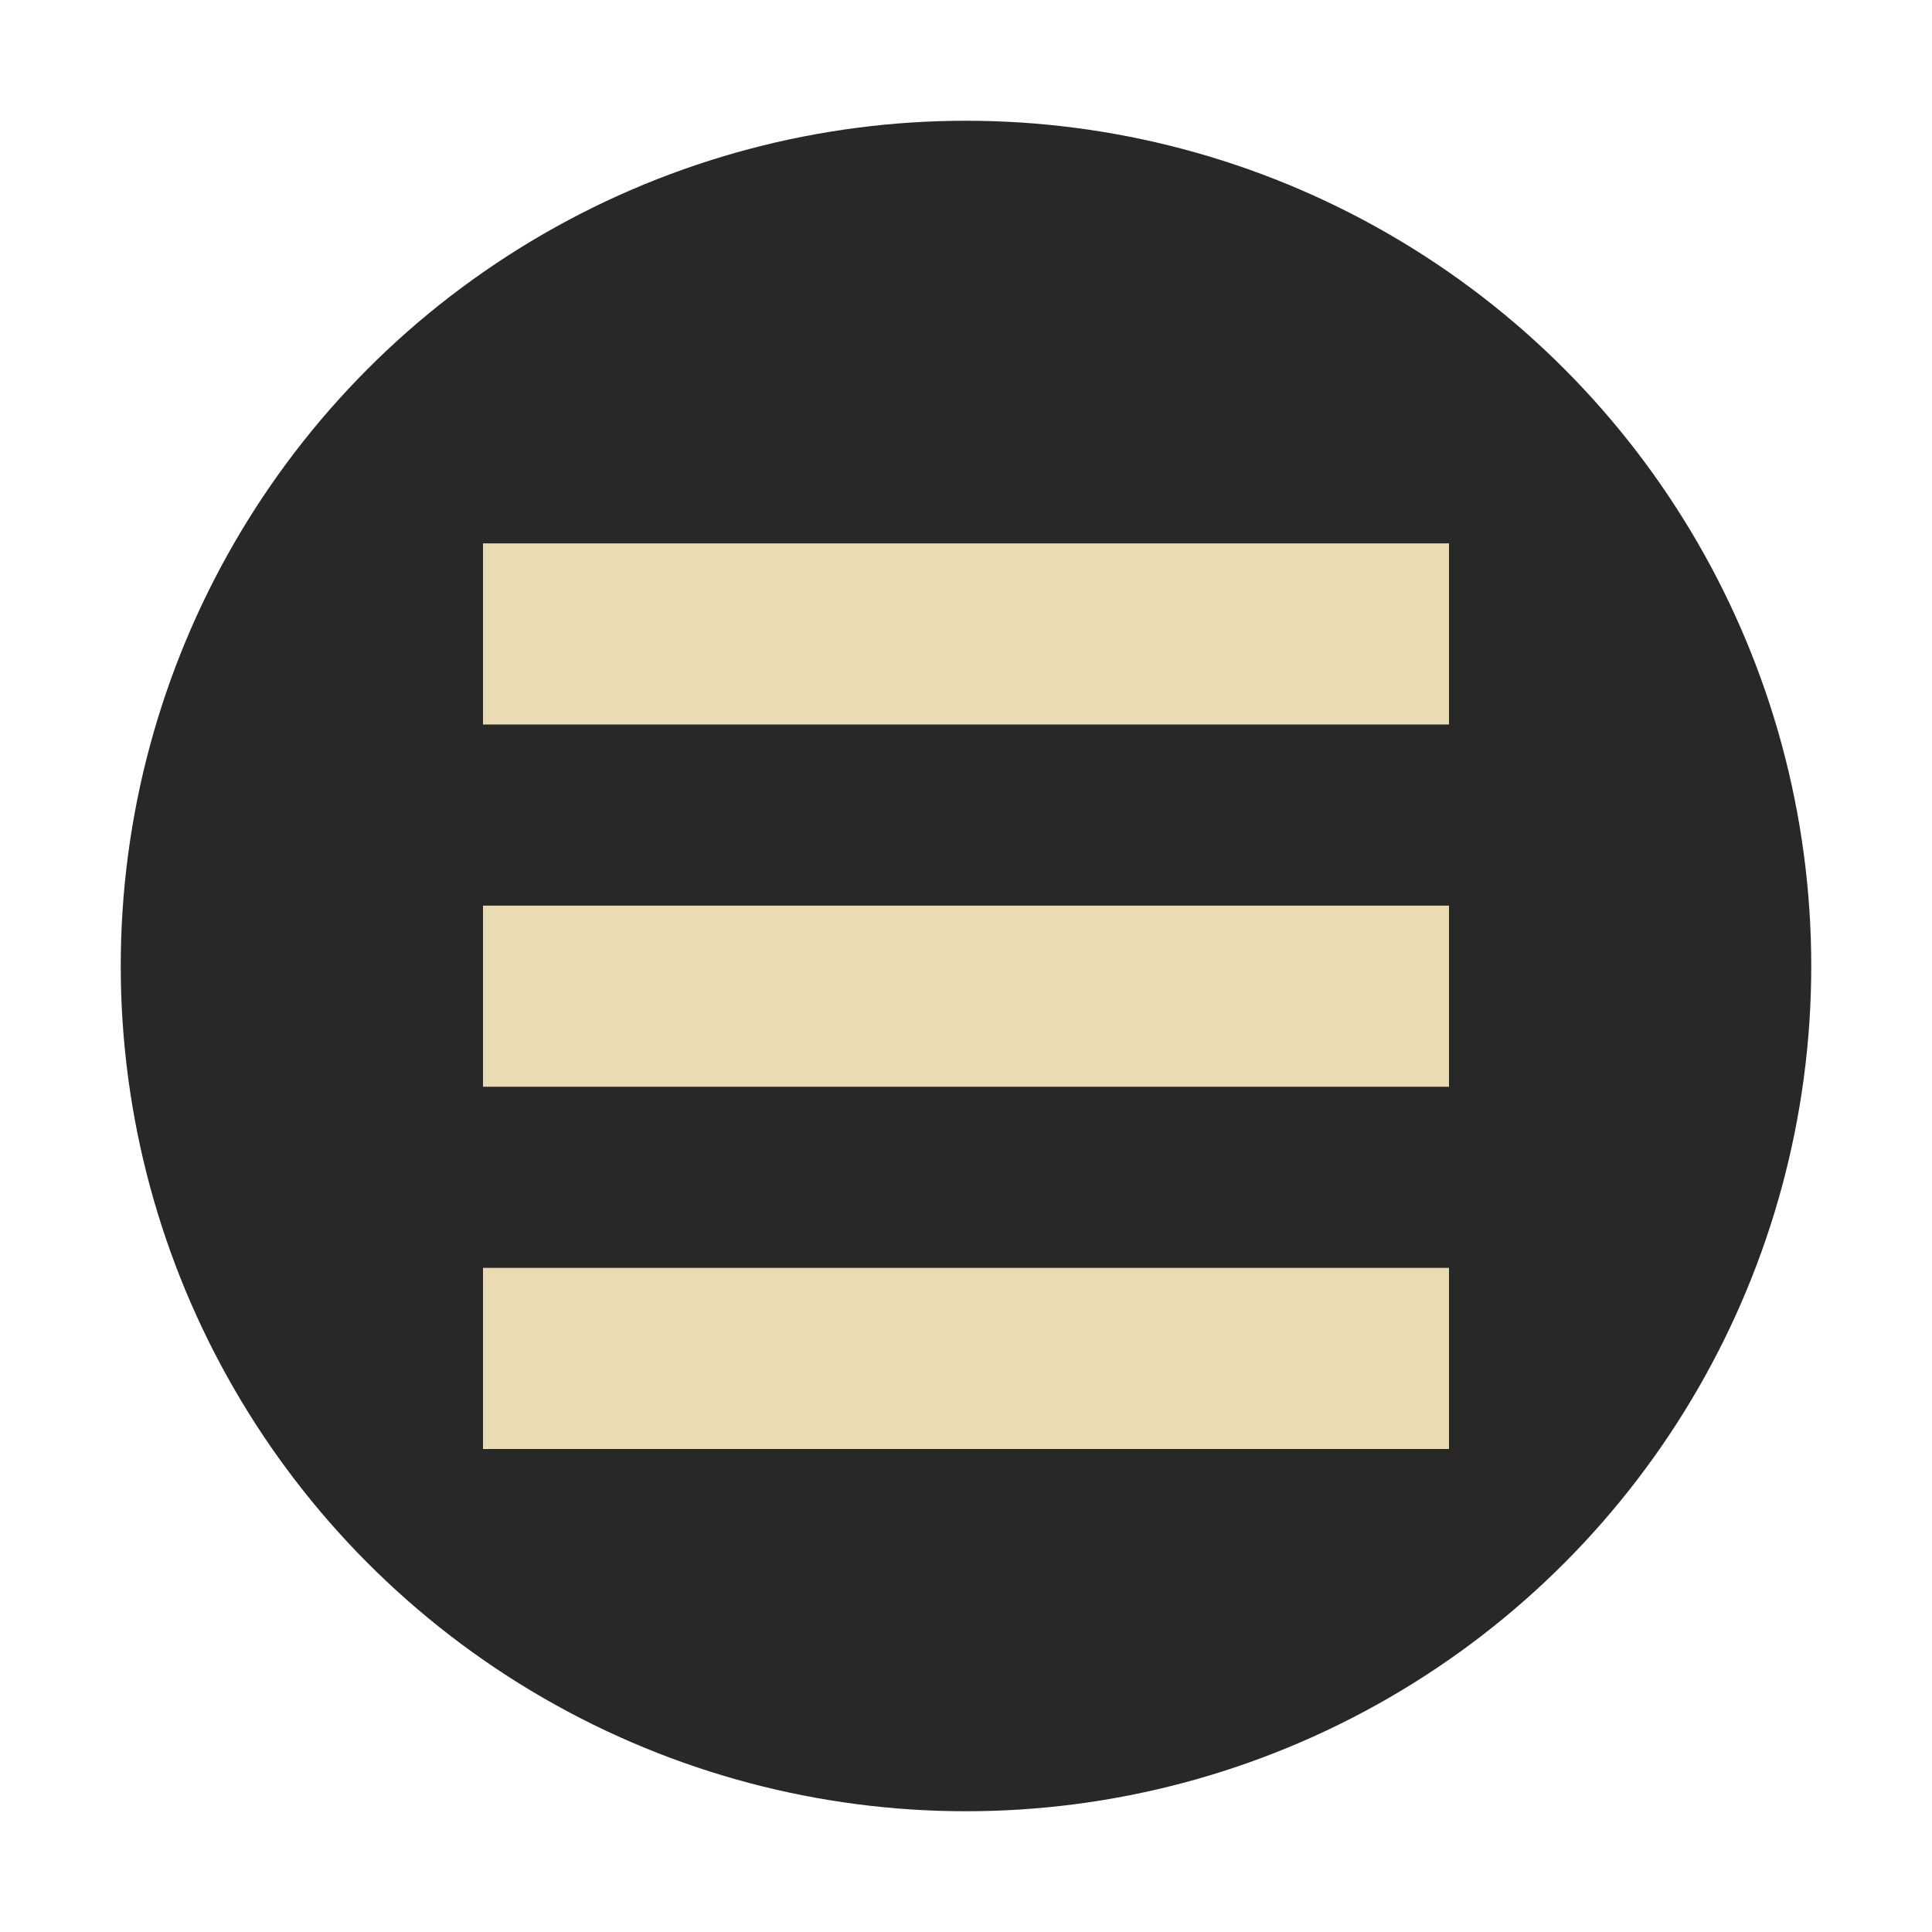
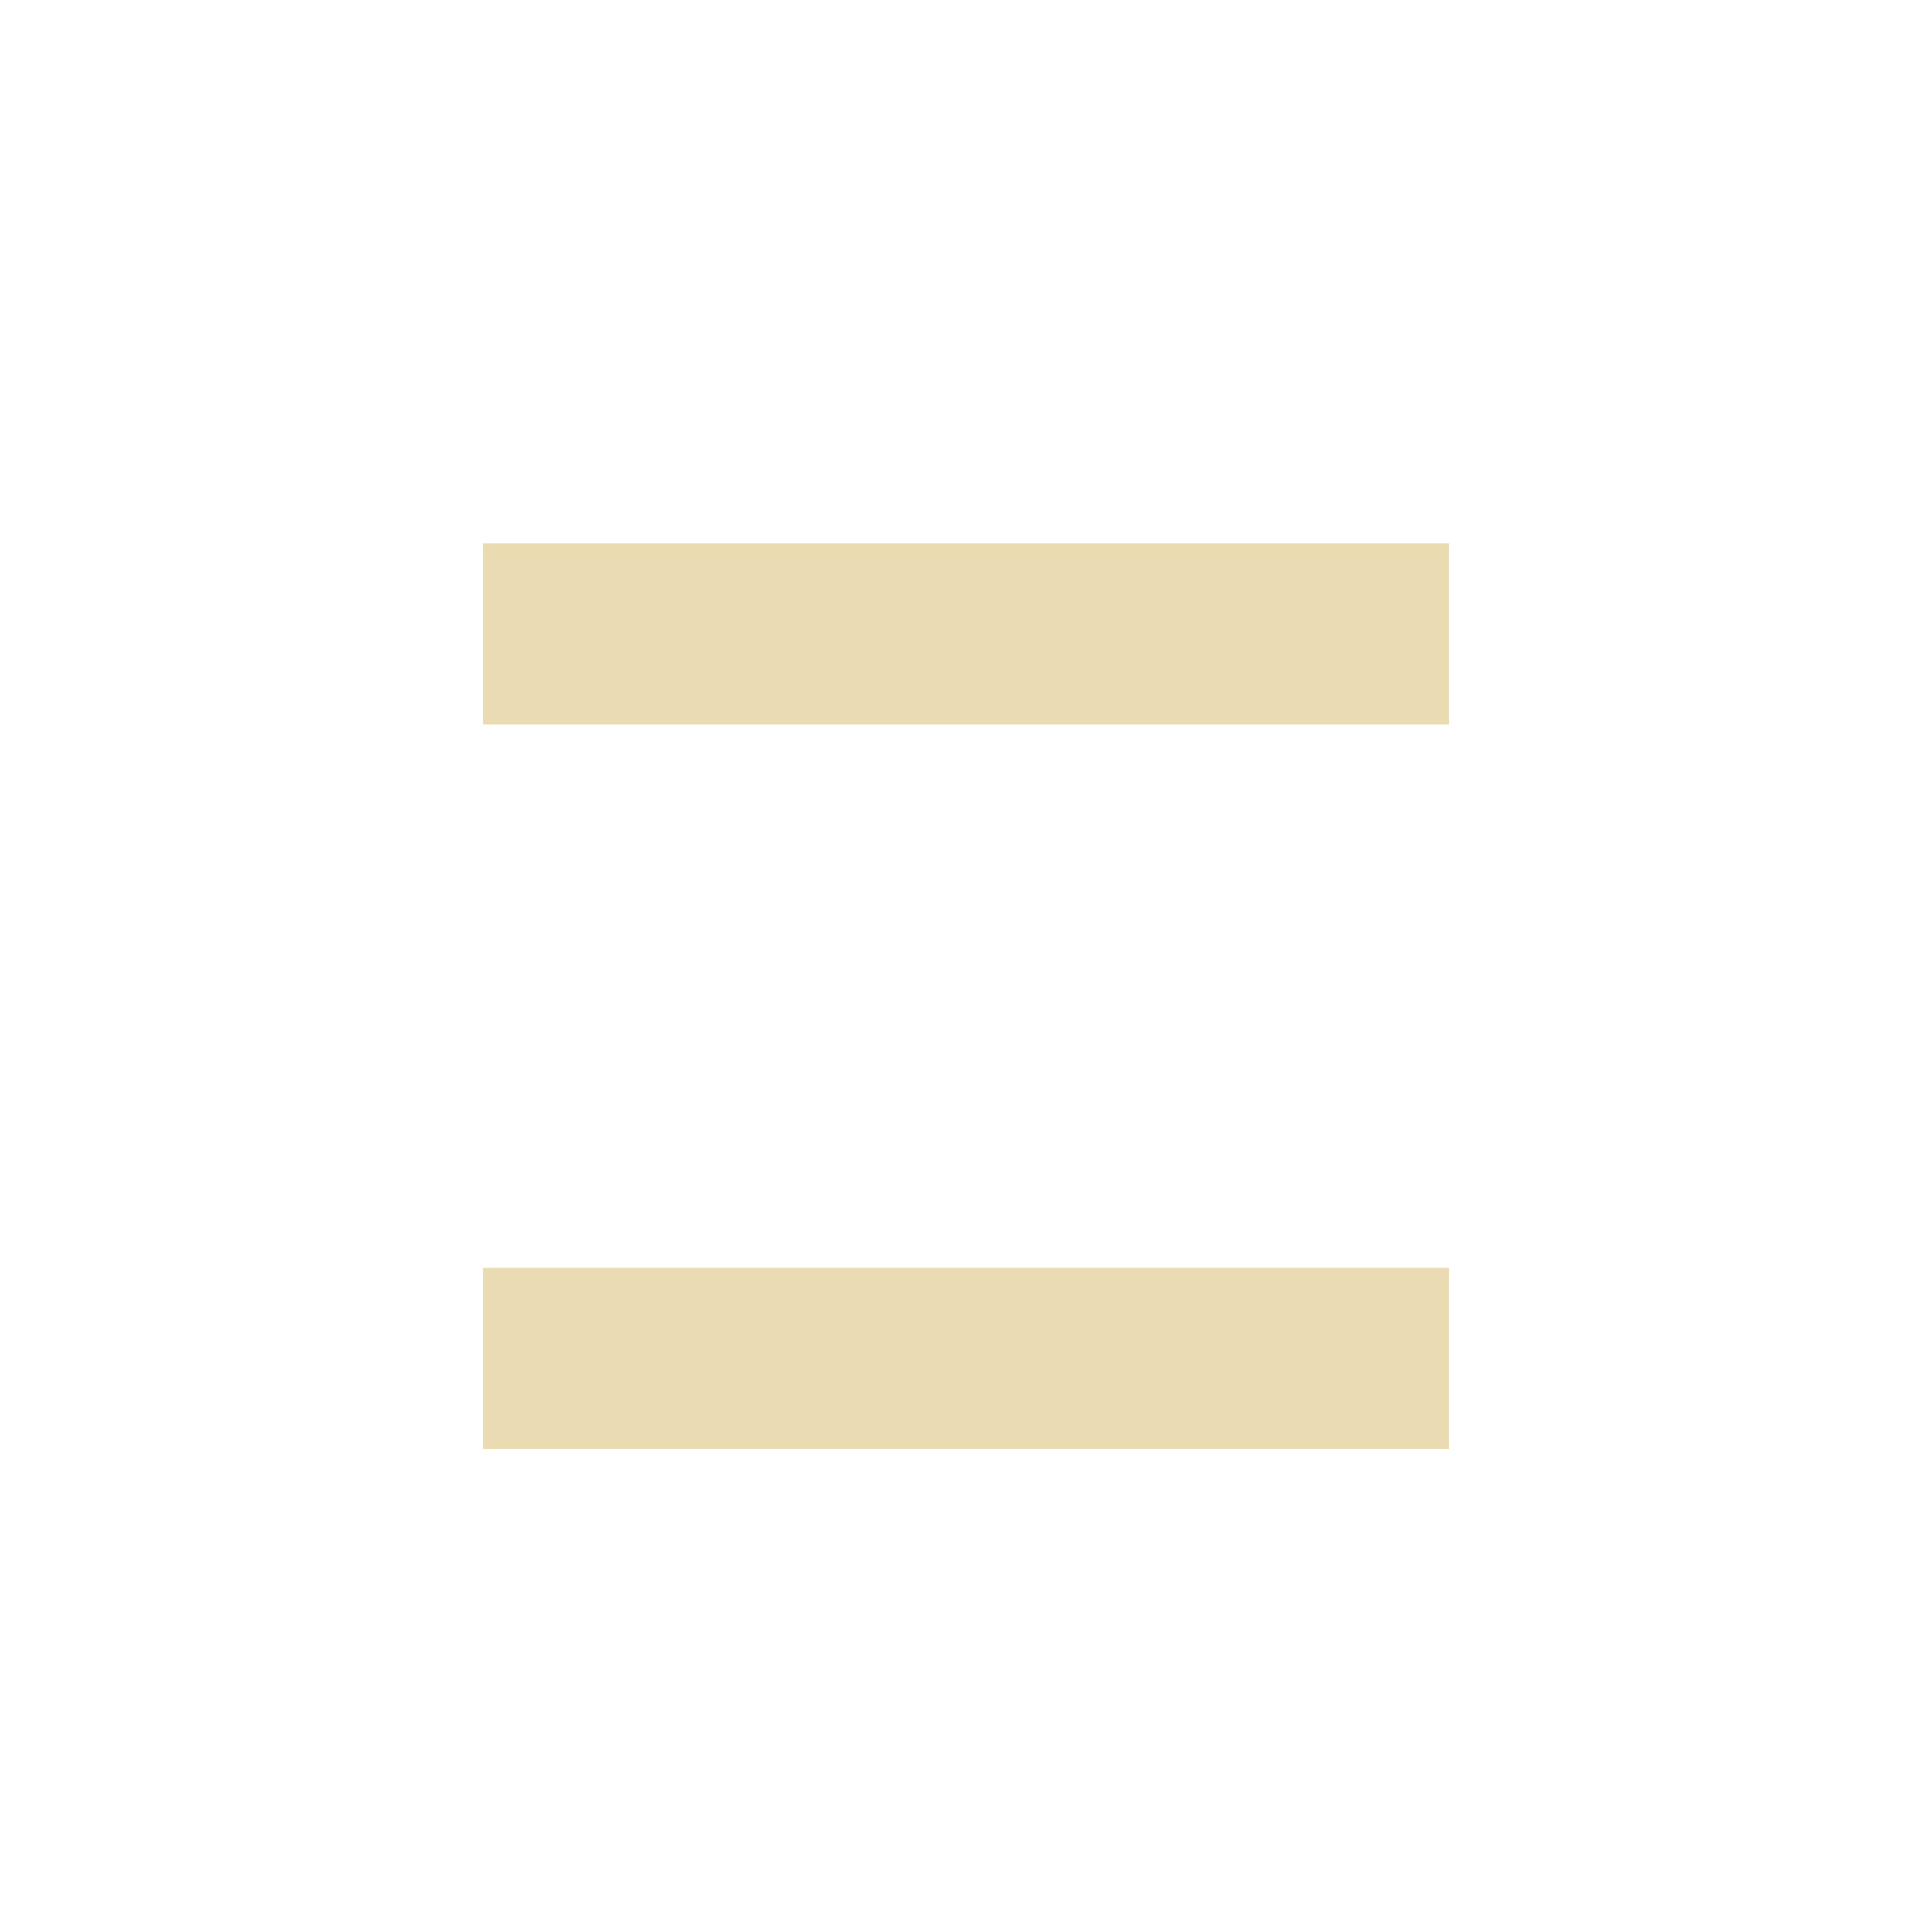
<svg xmlns="http://www.w3.org/2000/svg" width="32" height="32" version="1">
-   <circle style="fill:#282828" cx="16" cy="16" r="14" />
  <path style="fill:#ebdbb2" d="m 8,9 16,0 0,3 -16,0 z" />
-   <path style="fill:#ebdbb2" d="M 8,15 24,15 24,18 8,18 Z" />
  <path style="fill:#ebdbb2" d="m 8,21 16,0 0,3 -16,0 z" />
</svg>